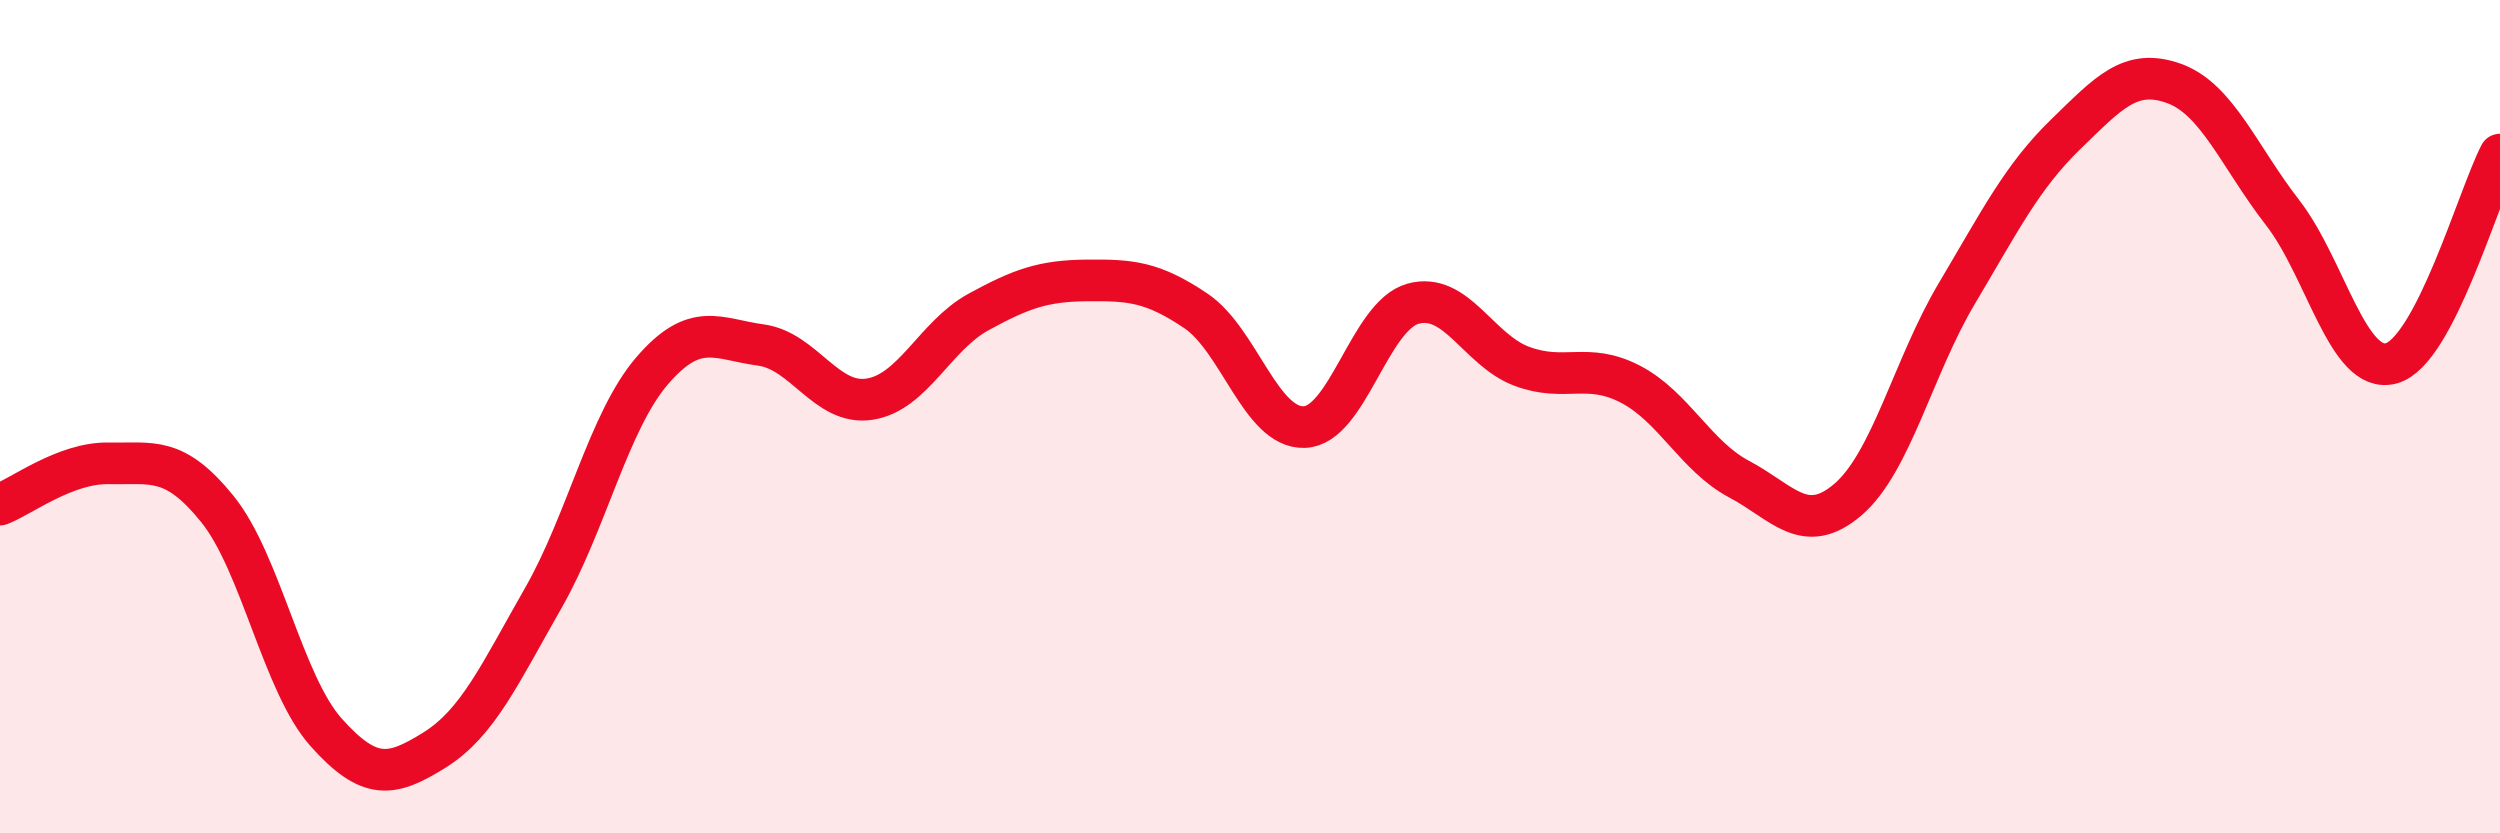
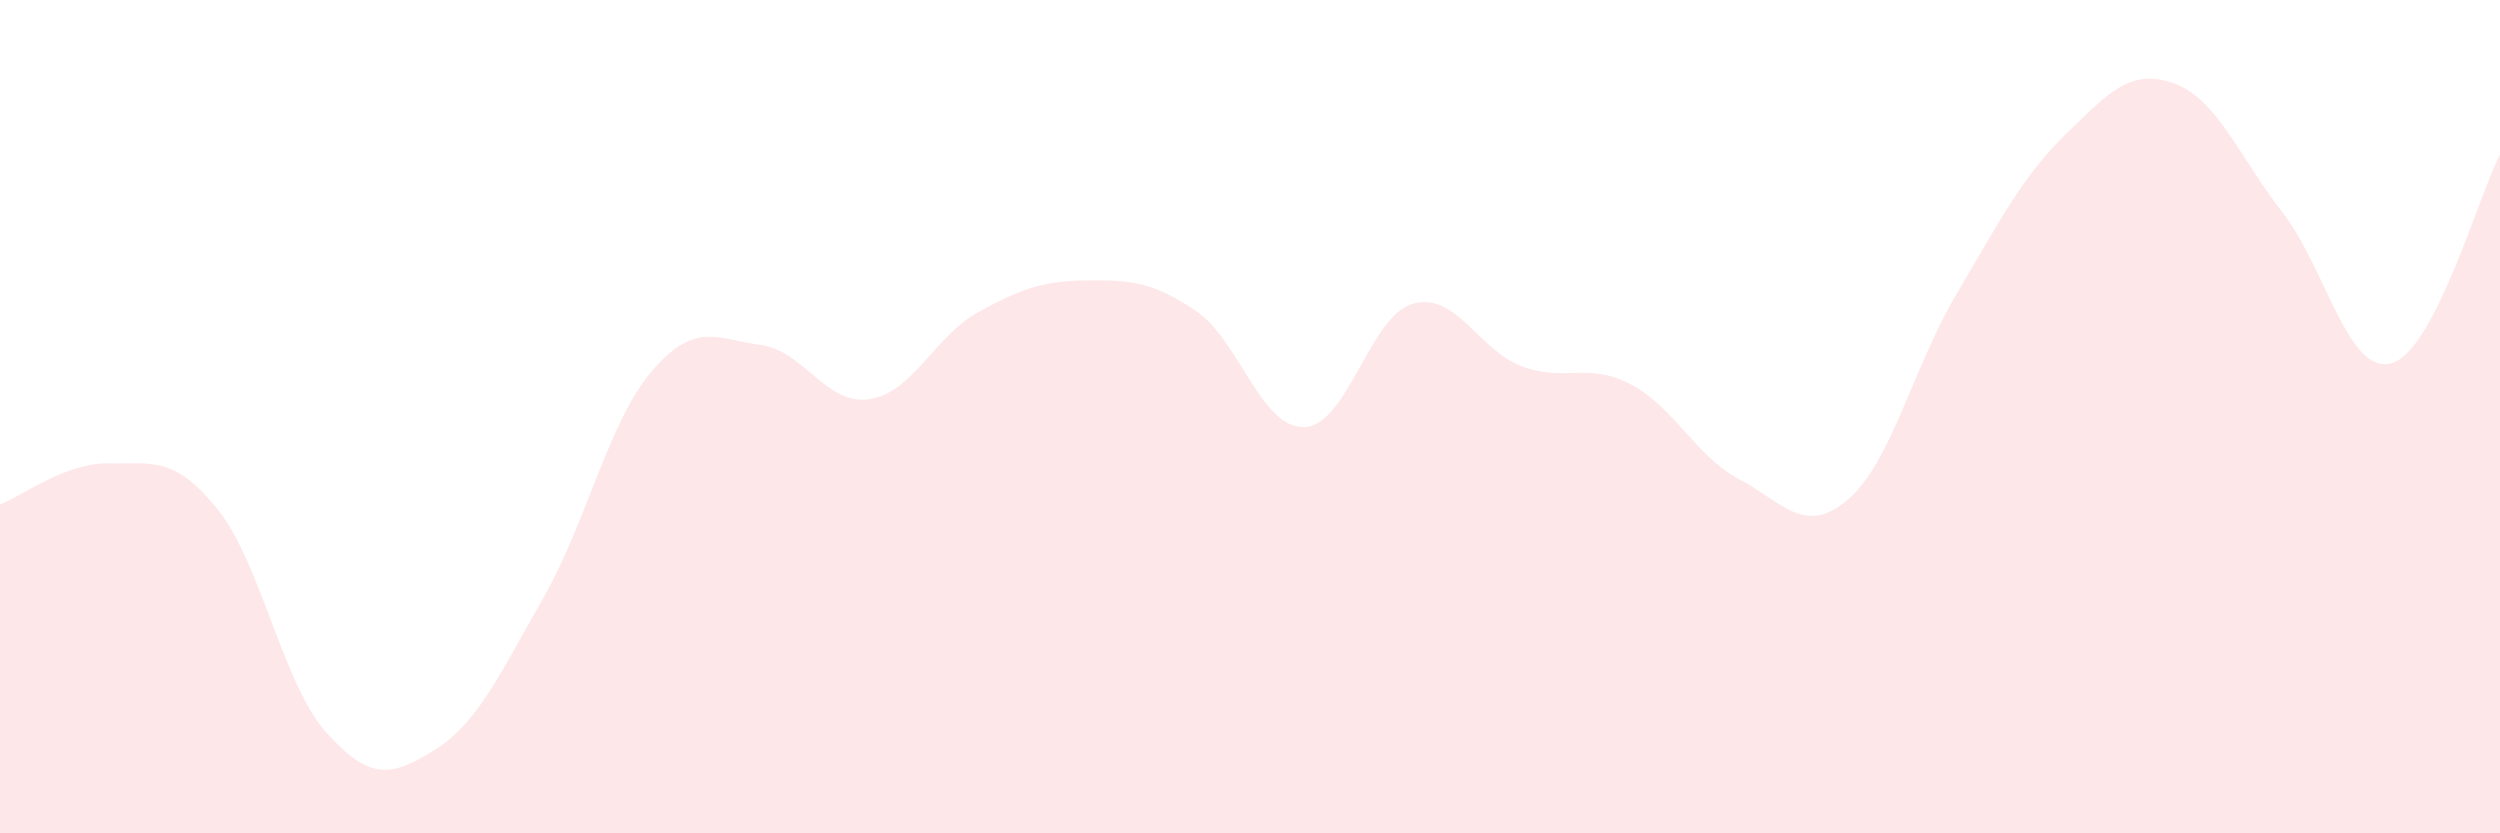
<svg xmlns="http://www.w3.org/2000/svg" width="60" height="20" viewBox="0 0 60 20">
  <path d="M 0,12.11 C 0.52,11.91 1.57,11.1 2.61,11.12 C 3.65,11.14 4.18,10.93 5.22,12.22 C 6.26,13.51 6.79,16.42 7.83,17.58 C 8.87,18.74 9.39,18.65 10.43,18 C 11.47,17.35 12,16.17 13.04,14.35 C 14.08,12.53 14.61,10.11 15.65,8.9 C 16.69,7.69 17.22,8.14 18.26,8.28 C 19.3,8.42 19.83,9.74 20.87,9.58 C 21.91,9.42 22.44,8.06 23.48,7.49 C 24.52,6.92 25.05,6.74 26.09,6.73 C 27.13,6.72 27.66,6.76 28.7,7.46 C 29.74,8.16 30.26,10.28 31.3,10.25 C 32.34,10.22 32.87,7.58 33.91,7.29 C 34.95,7 35.48,8.4 36.52,8.79 C 37.56,9.18 38.09,8.68 39.13,9.22 C 40.17,9.76 40.7,10.95 41.74,11.5 C 42.78,12.05 43.31,12.88 44.35,11.99 C 45.39,11.1 45.92,8.8 46.96,7.05 C 48,5.3 48.53,4.24 49.57,3.23 C 50.61,2.22 51.13,1.63 52.17,2 C 53.21,2.37 53.74,3.76 54.78,5.1 C 55.82,6.44 56.35,9 57.39,8.72 C 58.43,8.44 59.48,4.71 60,3.71L60 20L0 20Z" fill="#EB0A25" opacity="0.1" stroke-linecap="round" stroke-linejoin="round" />
-   <path d="M 0,12.11 C 0.52,11.91 1.57,11.1 2.61,11.12 C 3.65,11.14 4.18,10.93 5.22,12.22 C 6.26,13.51 6.79,16.42 7.83,17.58 C 8.87,18.74 9.39,18.65 10.43,18 C 11.47,17.35 12,16.17 13.04,14.35 C 14.08,12.53 14.61,10.11 15.65,8.9 C 16.69,7.69 17.22,8.14 18.26,8.28 C 19.3,8.42 19.83,9.74 20.87,9.58 C 21.91,9.42 22.44,8.06 23.48,7.49 C 24.52,6.92 25.05,6.74 26.09,6.73 C 27.13,6.72 27.66,6.76 28.7,7.46 C 29.74,8.16 30.26,10.28 31.3,10.25 C 32.34,10.22 32.87,7.58 33.91,7.29 C 34.95,7 35.48,8.4 36.52,8.79 C 37.56,9.18 38.09,8.68 39.13,9.22 C 40.17,9.76 40.7,10.95 41.74,11.5 C 42.78,12.05 43.31,12.88 44.35,11.99 C 45.39,11.1 45.92,8.8 46.96,7.05 C 48,5.3 48.53,4.24 49.57,3.23 C 50.61,2.22 51.13,1.63 52.17,2 C 53.21,2.37 53.74,3.76 54.78,5.1 C 55.82,6.44 56.35,9 57.39,8.72 C 58.43,8.44 59.48,4.71 60,3.71" stroke="#EB0A25" stroke-width="1" fill="none" stroke-linecap="round" stroke-linejoin="round" />
</svg>